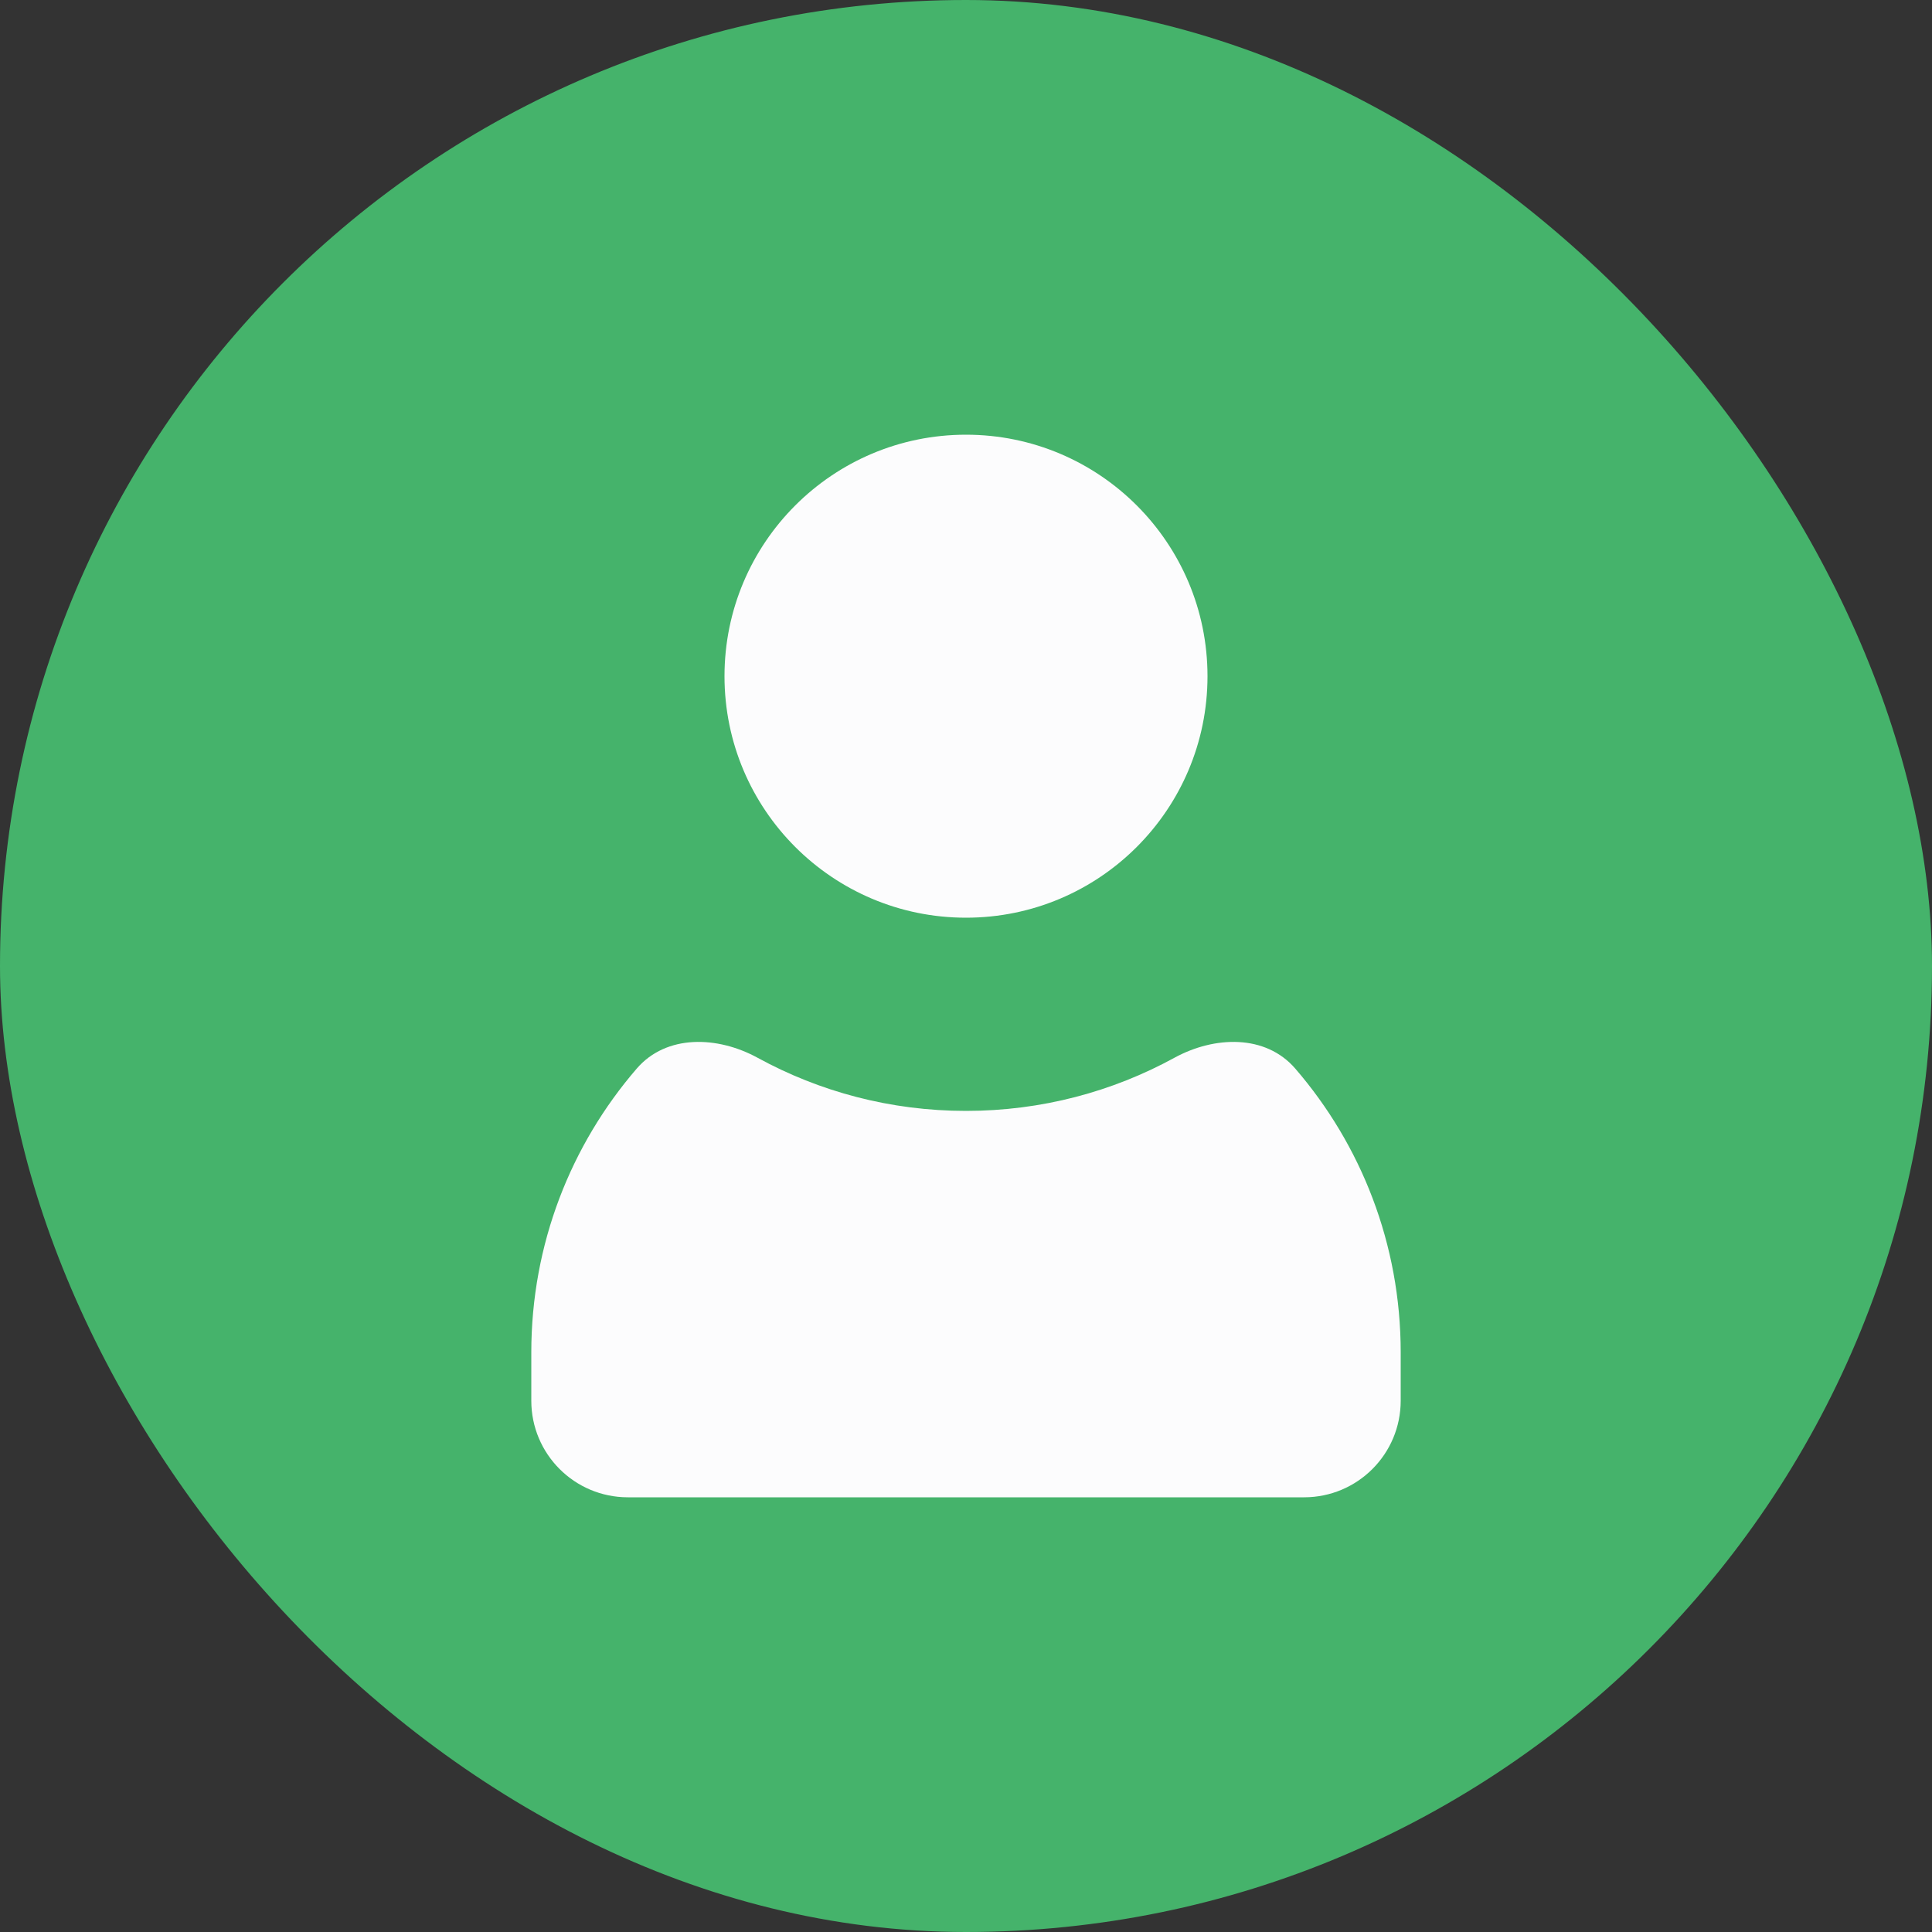
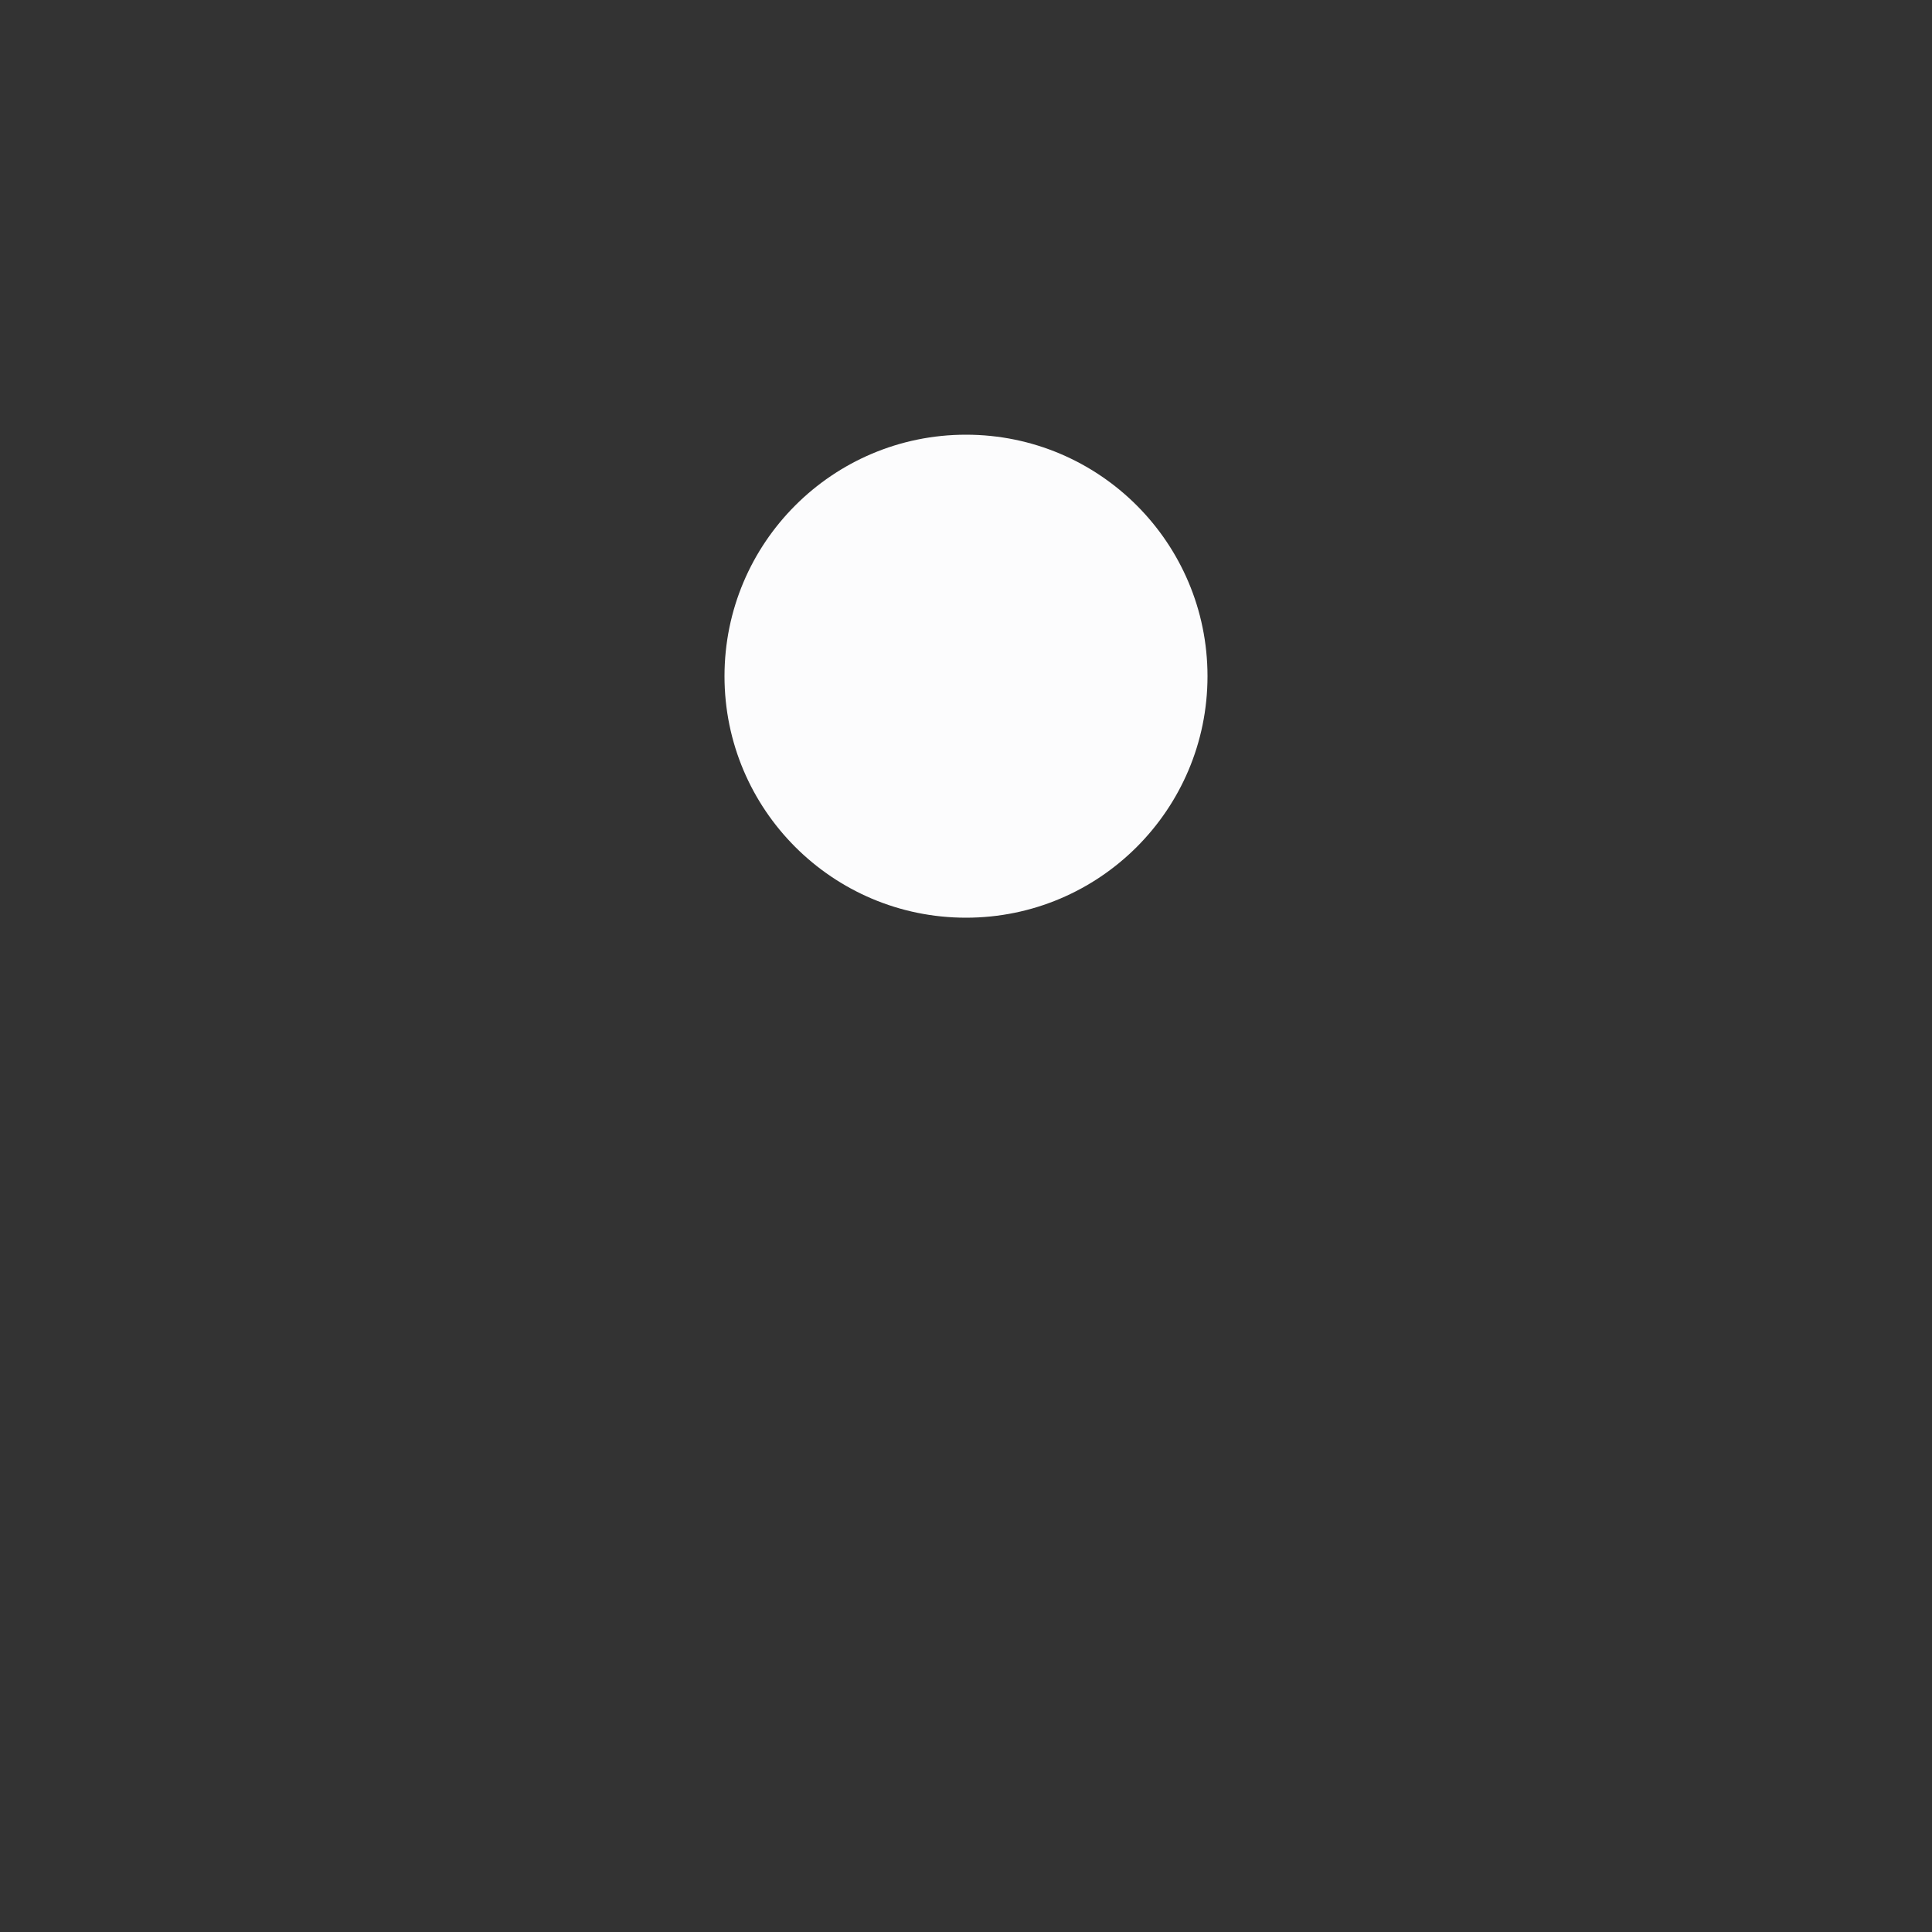
<svg xmlns="http://www.w3.org/2000/svg" width="40" height="40" viewBox="0 0 40 40" fill="none">
  <rect x="0" y="0" width="40" height="40" fill="#333333" stroke="none" />
-   <rect width="40" height="40" rx="20" fill="#45B36B" />
-   <path fill-rule="evenodd" clip-rule="evenodd" d="M26.818 22.125C26.202 21.41 25.143 21.447 24.315 21.9C23.034 22.601 21.564 23 20 23C18.436 23 16.966 22.601 15.685 21.9C14.857 21.447 13.798 21.41 13.182 22.125C11.822 23.701 11 25.755 11 28V29C11 30.105 11.895 31 13 31H27C28.105 31 29 30.105 29 29V28C29 25.755 28.178 23.701 26.818 22.125Z" fill="#FCFCFD" />
  <path d="M25 14C25 16.761 22.761 19 20 19C17.239 19 15 16.761 15 14C15 11.239 17.239 9 20 9C22.761 9 25 11.239 25 14Z" fill="#FCFCFD" />
</svg>